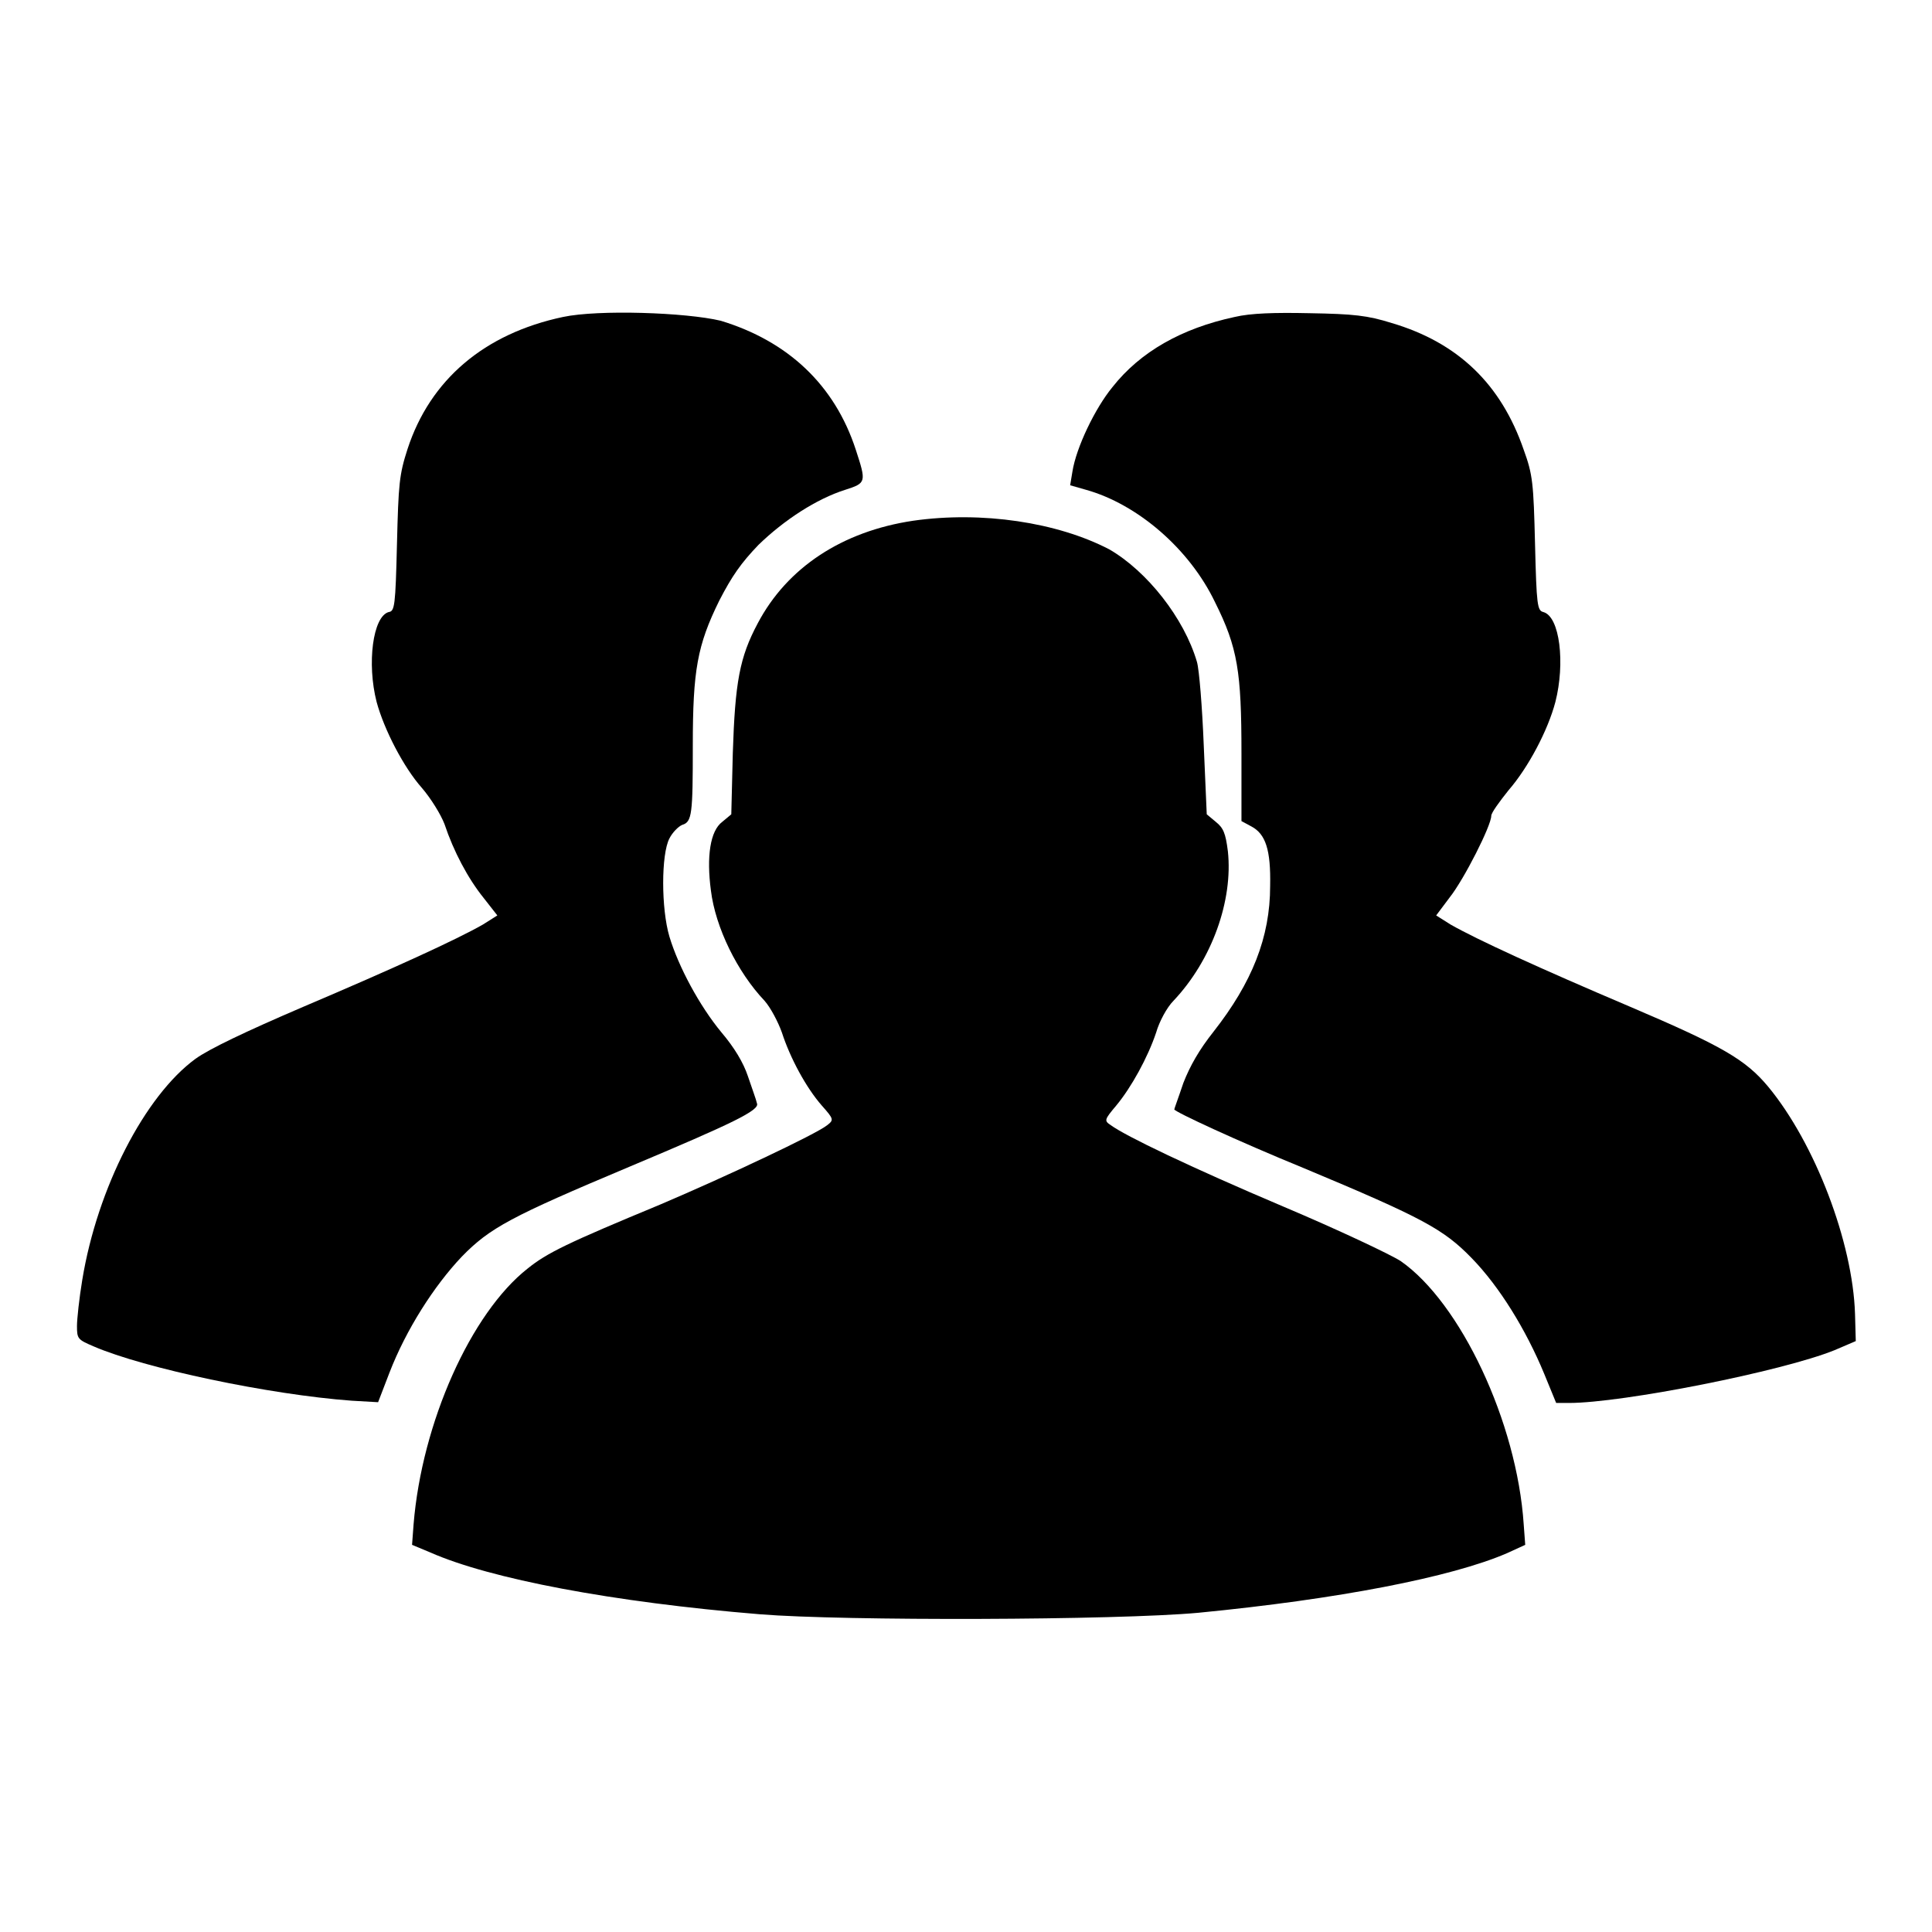
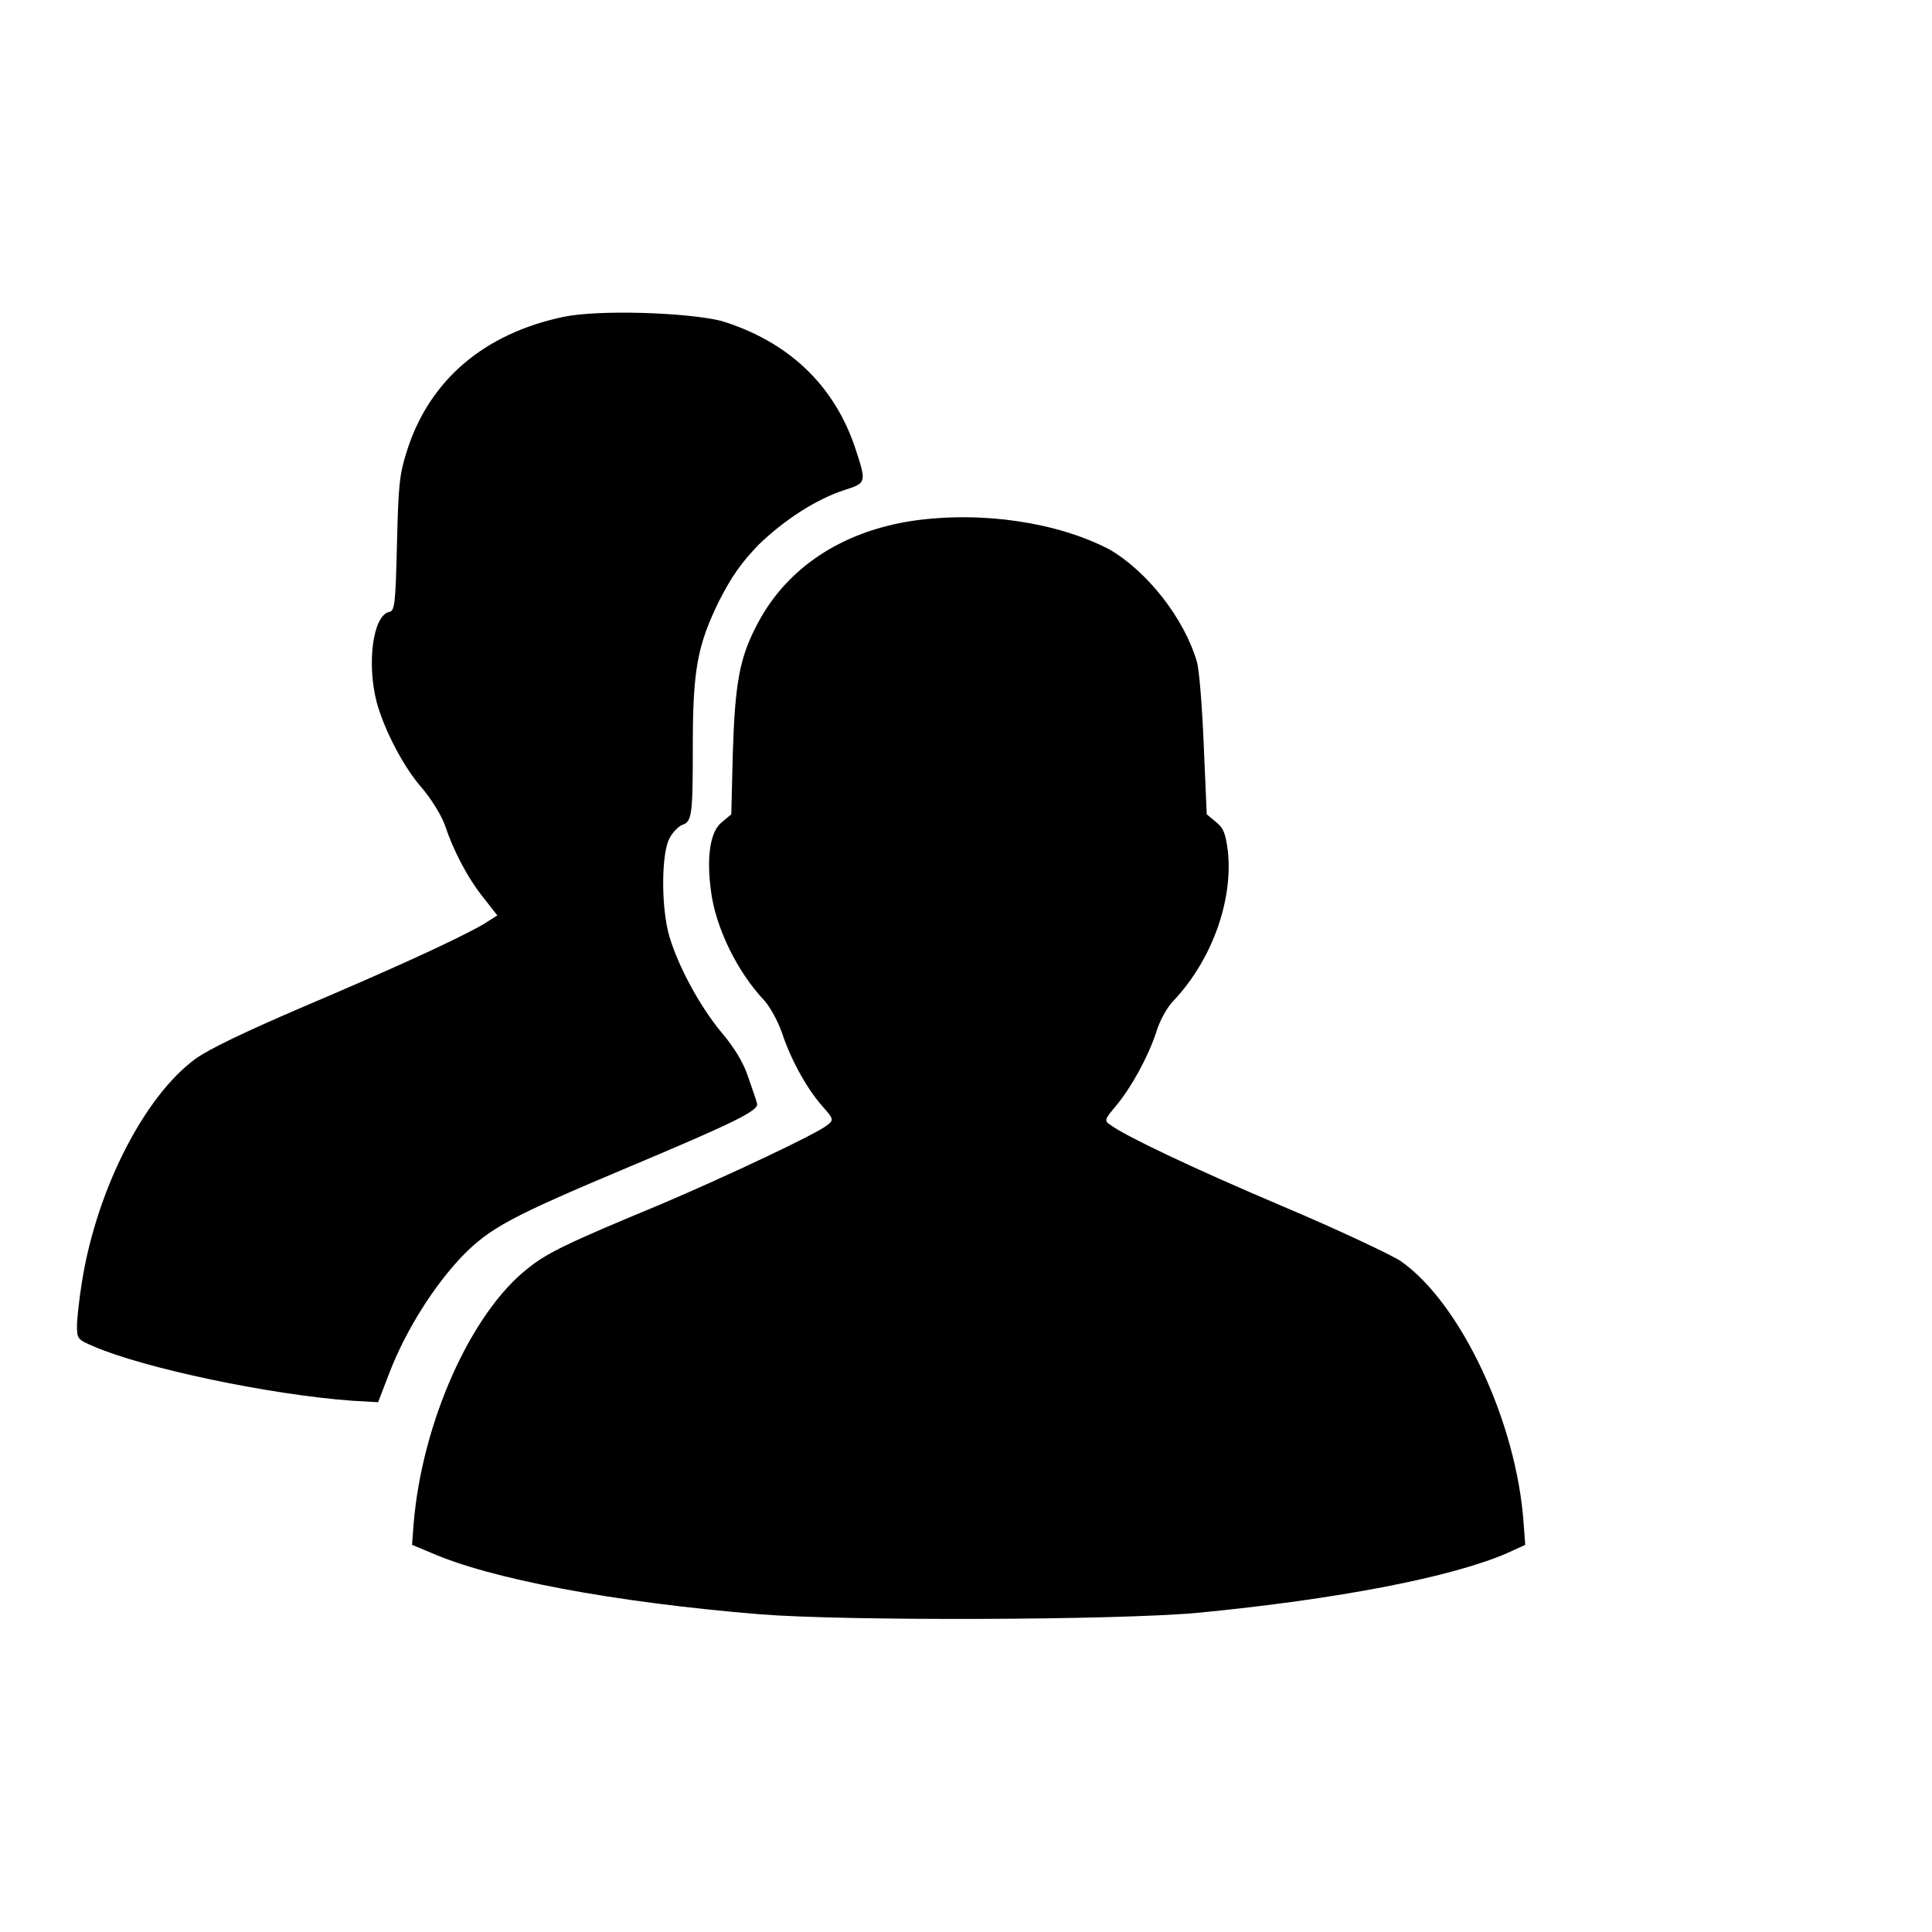
<svg xmlns="http://www.w3.org/2000/svg" version="1.1" x="0px" y="0px" viewBox="0 0 256 256" enable-background="new 0 0 256 256" xml:space="preserve">
  <g>
    <g>
      <g>
        <path fill="#000000" d="M74.6,42C64.2,44.2,57,50.3,54,59.5c-1.1,3.4-1.2,4.6-1.4,12.6c-0.2,8.2-0.3,8.9-1.1,9c-2.1,0.6-2.9,6.8-1.6,11.9c1,3.7,3.6,8.7,6,11.4c1.2,1.4,2.5,3.5,3,4.8c1.2,3.6,3.1,7.2,5.2,9.8l1.8,2.3l-1.9,1.2c-3.5,2-11.8,5.8-23.8,10.9c-7.7,3.3-12.5,5.6-14.3,6.9c-6.7,4.9-13,17.1-15,29.3c-0.4,2.4-0.7,5.2-0.7,6.1c0,1.7,0.1,1.8,2.2,2.7c6.7,2.9,23.3,6.4,34.2,7.2l3.5,0.2l1.5-3.9c2.2-5.7,5.9-11.5,9.6-15.4c3.7-3.8,6.5-5.3,22.2-11.9c13.8-5.8,17.3-7.5,16.9-8.4c-0.1-0.5-0.7-2.1-1.2-3.6c-0.6-1.8-1.8-3.8-3.5-5.8c-2.9-3.5-5.7-8.7-6.9-12.7c-1.1-3.7-1.1-10.9,0-13c0.4-0.8,1.2-1.6,1.7-1.8c1.3-0.4,1.4-1.4,1.4-10.5c0-10,0.6-13.3,3.5-19.2c1.7-3.3,2.9-5,5.2-7.4c3.4-3.3,7.7-6.1,11.5-7.3c2.8-0.9,2.8-1,1.4-5.3c-2.8-8.6-9-14.4-17.9-17.1C90.9,41.4,79.3,41,74.6,42z" />
-         <path fill="#000000" d="M163.6,42c-7,1.5-12.5,4.6-16.2,9.3c-2.3,2.8-4.8,8-5.3,11.2l-0.3,1.8l2.1,0.6c6.8,1.9,13.7,7.8,17.1,14.9c3,6,3.5,9.2,3.5,20v9l1.3,0.7c1.9,1,2.6,3.1,2.5,7.9c0,6.8-2.4,12.8-7.5,19.3c-1.9,2.4-3.1,4.5-4,6.8c-0.6,1.8-1.2,3.4-1.2,3.5c0,0.3,8.4,4.2,17.2,7.8c15.8,6.6,18.5,8.1,22.2,11.9s7.2,9.5,9.6,15.3l1.6,3.9h1.7c7.1,0,28.3-4.2,35.2-7l2.8-1.2l-0.1-3.6c-0.3-9.5-5.3-22.6-11.5-30.1c-3-3.6-6.1-5.4-18.3-10.6c-12-5.1-20.3-8.9-23.8-10.9l-1.9-1.2l1.8-2.4c1.9-2.4,5.5-9.5,5.5-10.8c0-0.4,1.1-1.9,2.3-3.4c2.6-3,5.2-7.9,6.2-11.7c1.3-5.1,0.6-11.3-1.6-11.9c-0.8-0.2-0.9-0.9-1.1-9c-0.2-8.1-0.3-9.2-1.5-12.5c-3-8.7-8.7-14.2-17.5-16.8c-3.2-1-5-1.2-10.9-1.3C168.9,41.4,165.7,41.5,163.6,42z" />
        <path fill="#000000" d="M121,69c-9.4,1.4-16.7,6.2-20.6,13.6c-2.4,4.5-3,7.8-3.3,17.2l-0.2,8.1l-1.2,1c-1.6,1.2-2.1,4.6-1.5,9.1c0.6,4.9,3.5,10.8,7.1,14.6c0.8,0.9,1.8,2.8,2.3,4.2c1.1,3.4,3.2,7.3,5.3,9.7c1.6,1.8,1.6,1.9,0.7,2.6c-1.5,1.2-13.4,6.8-22.1,10.5c-12.3,5.1-15,6.4-17.6,8.5c-7.5,5.9-14,20.4-15.1,33.9l-0.2,2.7l2.4,1c7.9,3.5,24.2,6.6,43.7,8.2c11.1,0.9,47.2,0.8,58.1-0.2c18.5-1.8,33.5-4.7,40.9-7.9l2.4-1.1l-0.2-2.7c-0.9-13.6-8.4-29.4-16.3-34.9c-1.4-0.9-8.4-4.2-15.5-7.2c-12.5-5.3-21-9.4-22.9-10.8c-0.9-0.6-0.9-0.7,0.7-2.6c2-2.4,4.2-6.4,5.3-9.7c0.4-1.4,1.4-3.3,2.3-4.2c5.1-5.4,7.9-13.3,7.2-19.8c-0.3-2.4-0.6-3.1-1.6-3.9l-1.2-1l-0.4-9.2c-0.2-5-0.6-10-0.9-11c-1.7-5.8-6.6-12-11.6-14.9C140.1,69.2,130.1,67.7,121,69z" />
      </g>
    </g>
  </g>
</svg>